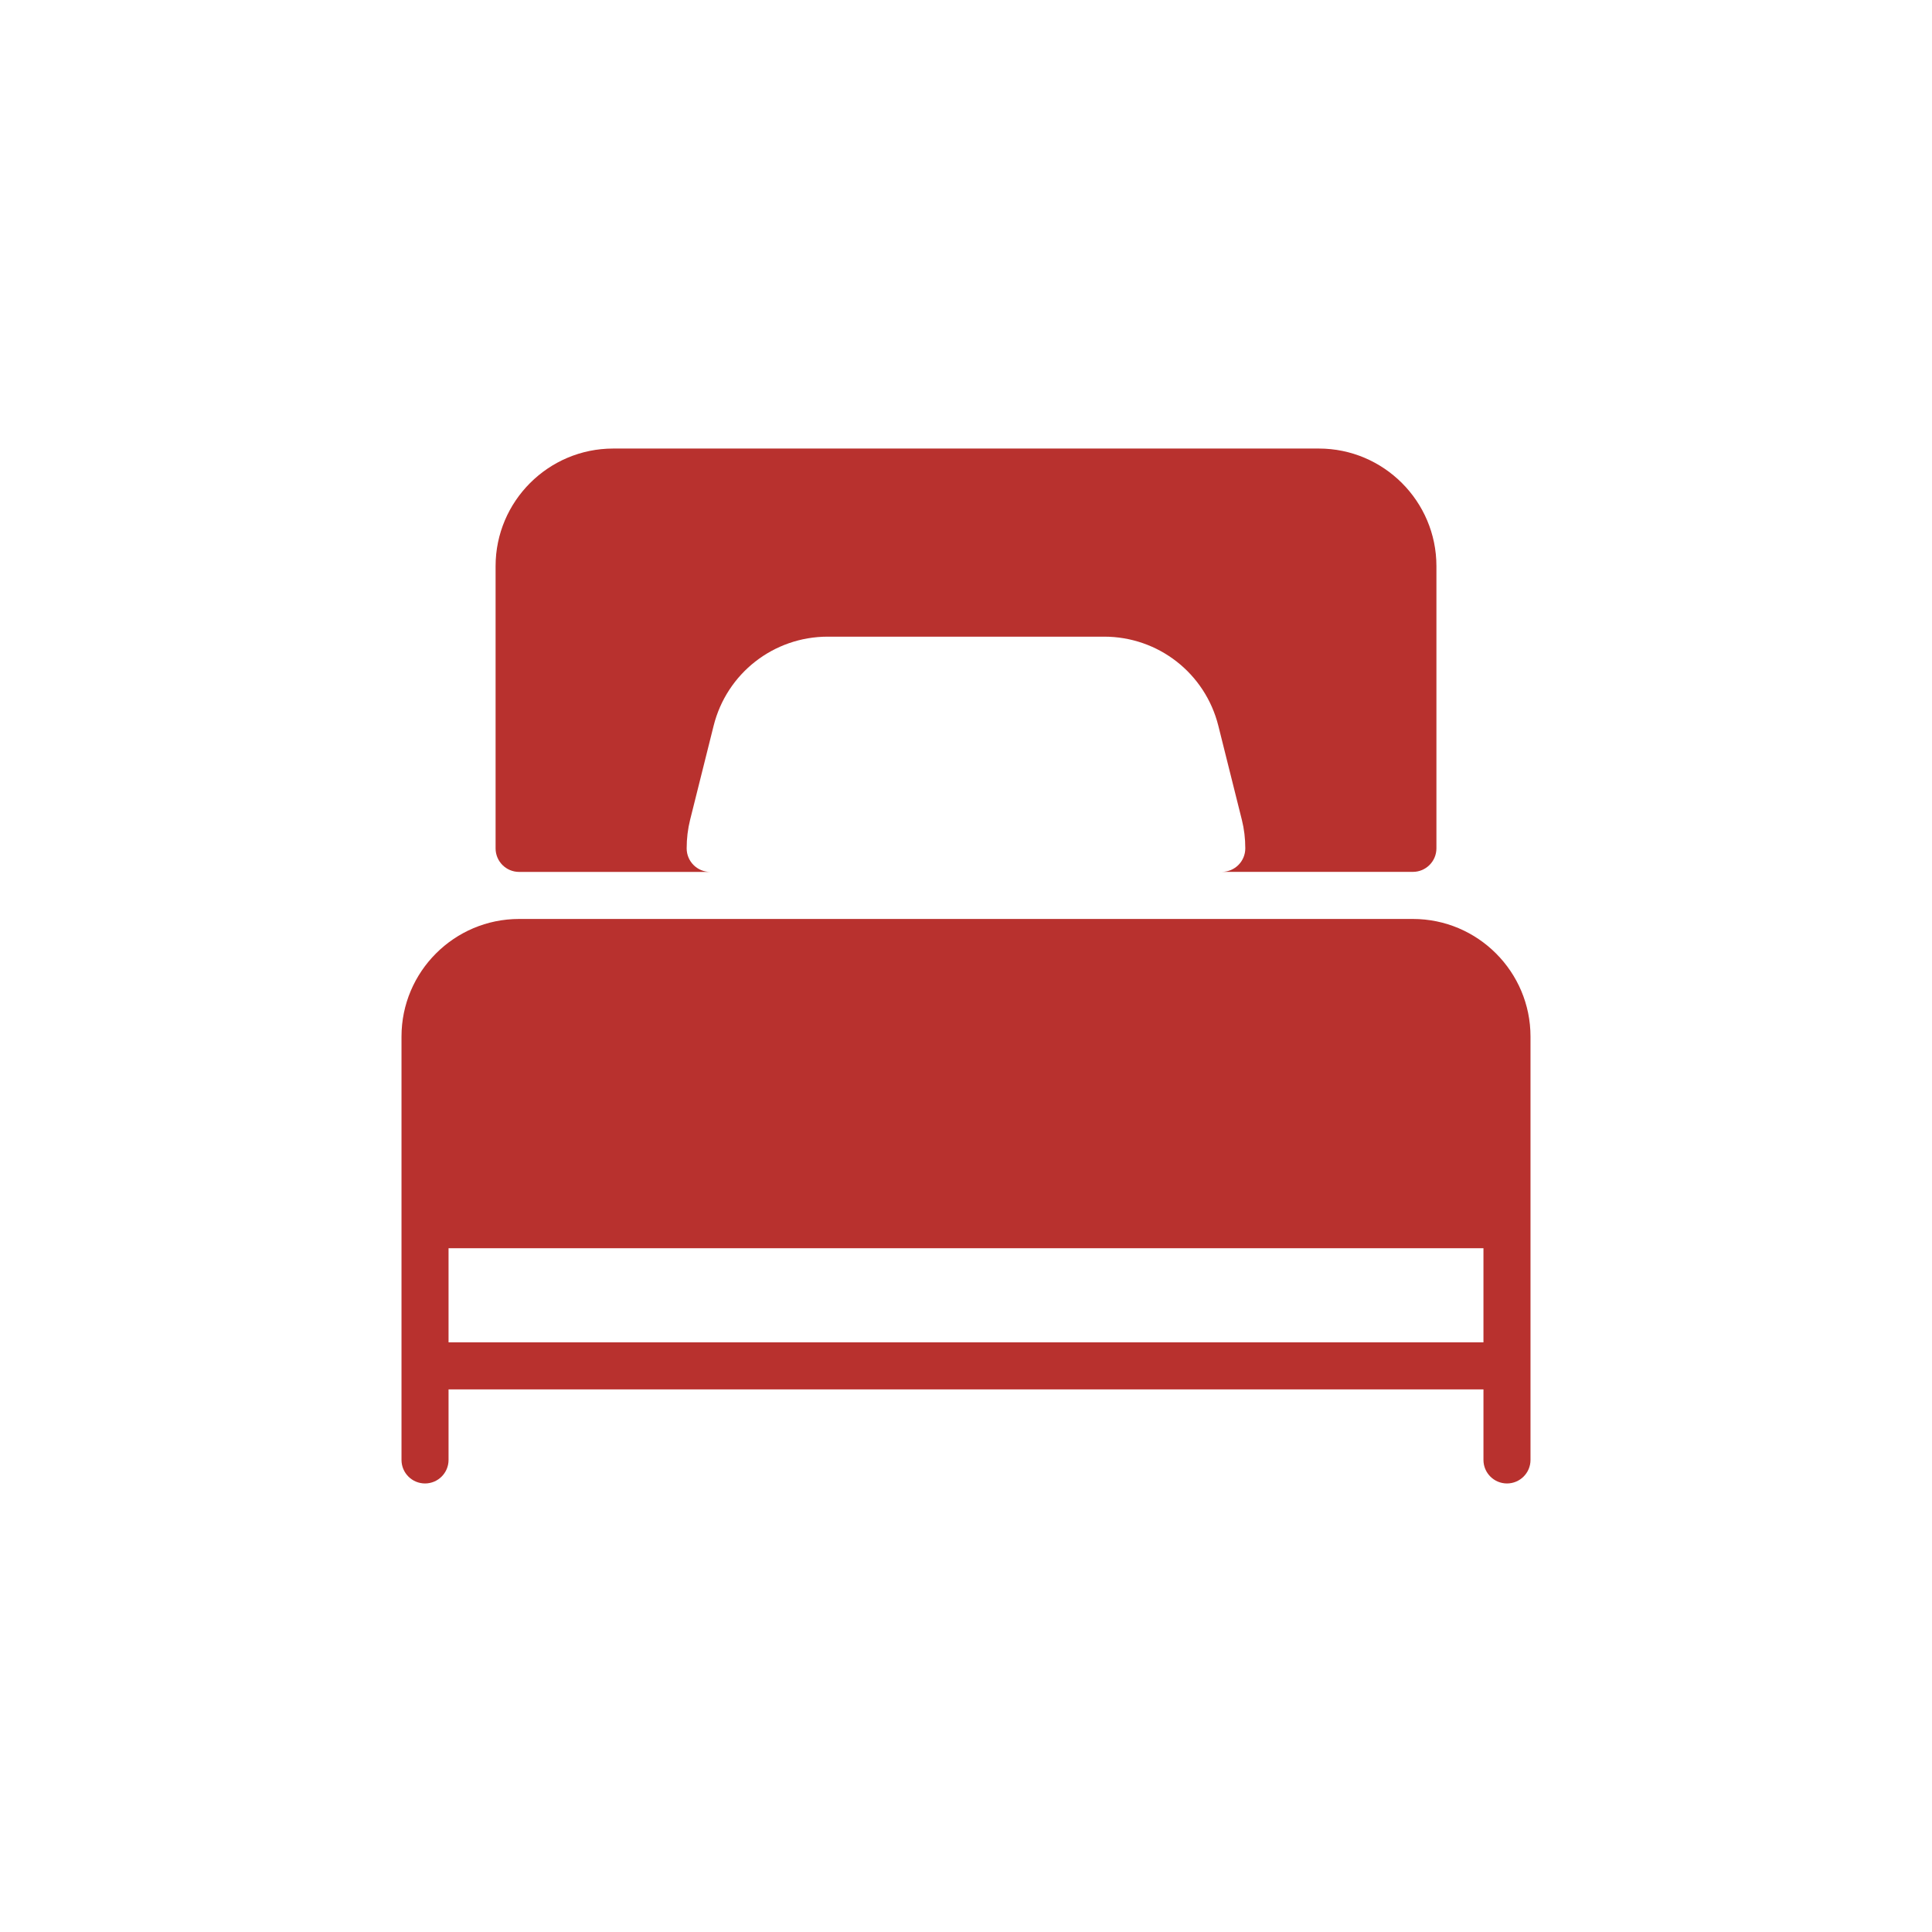
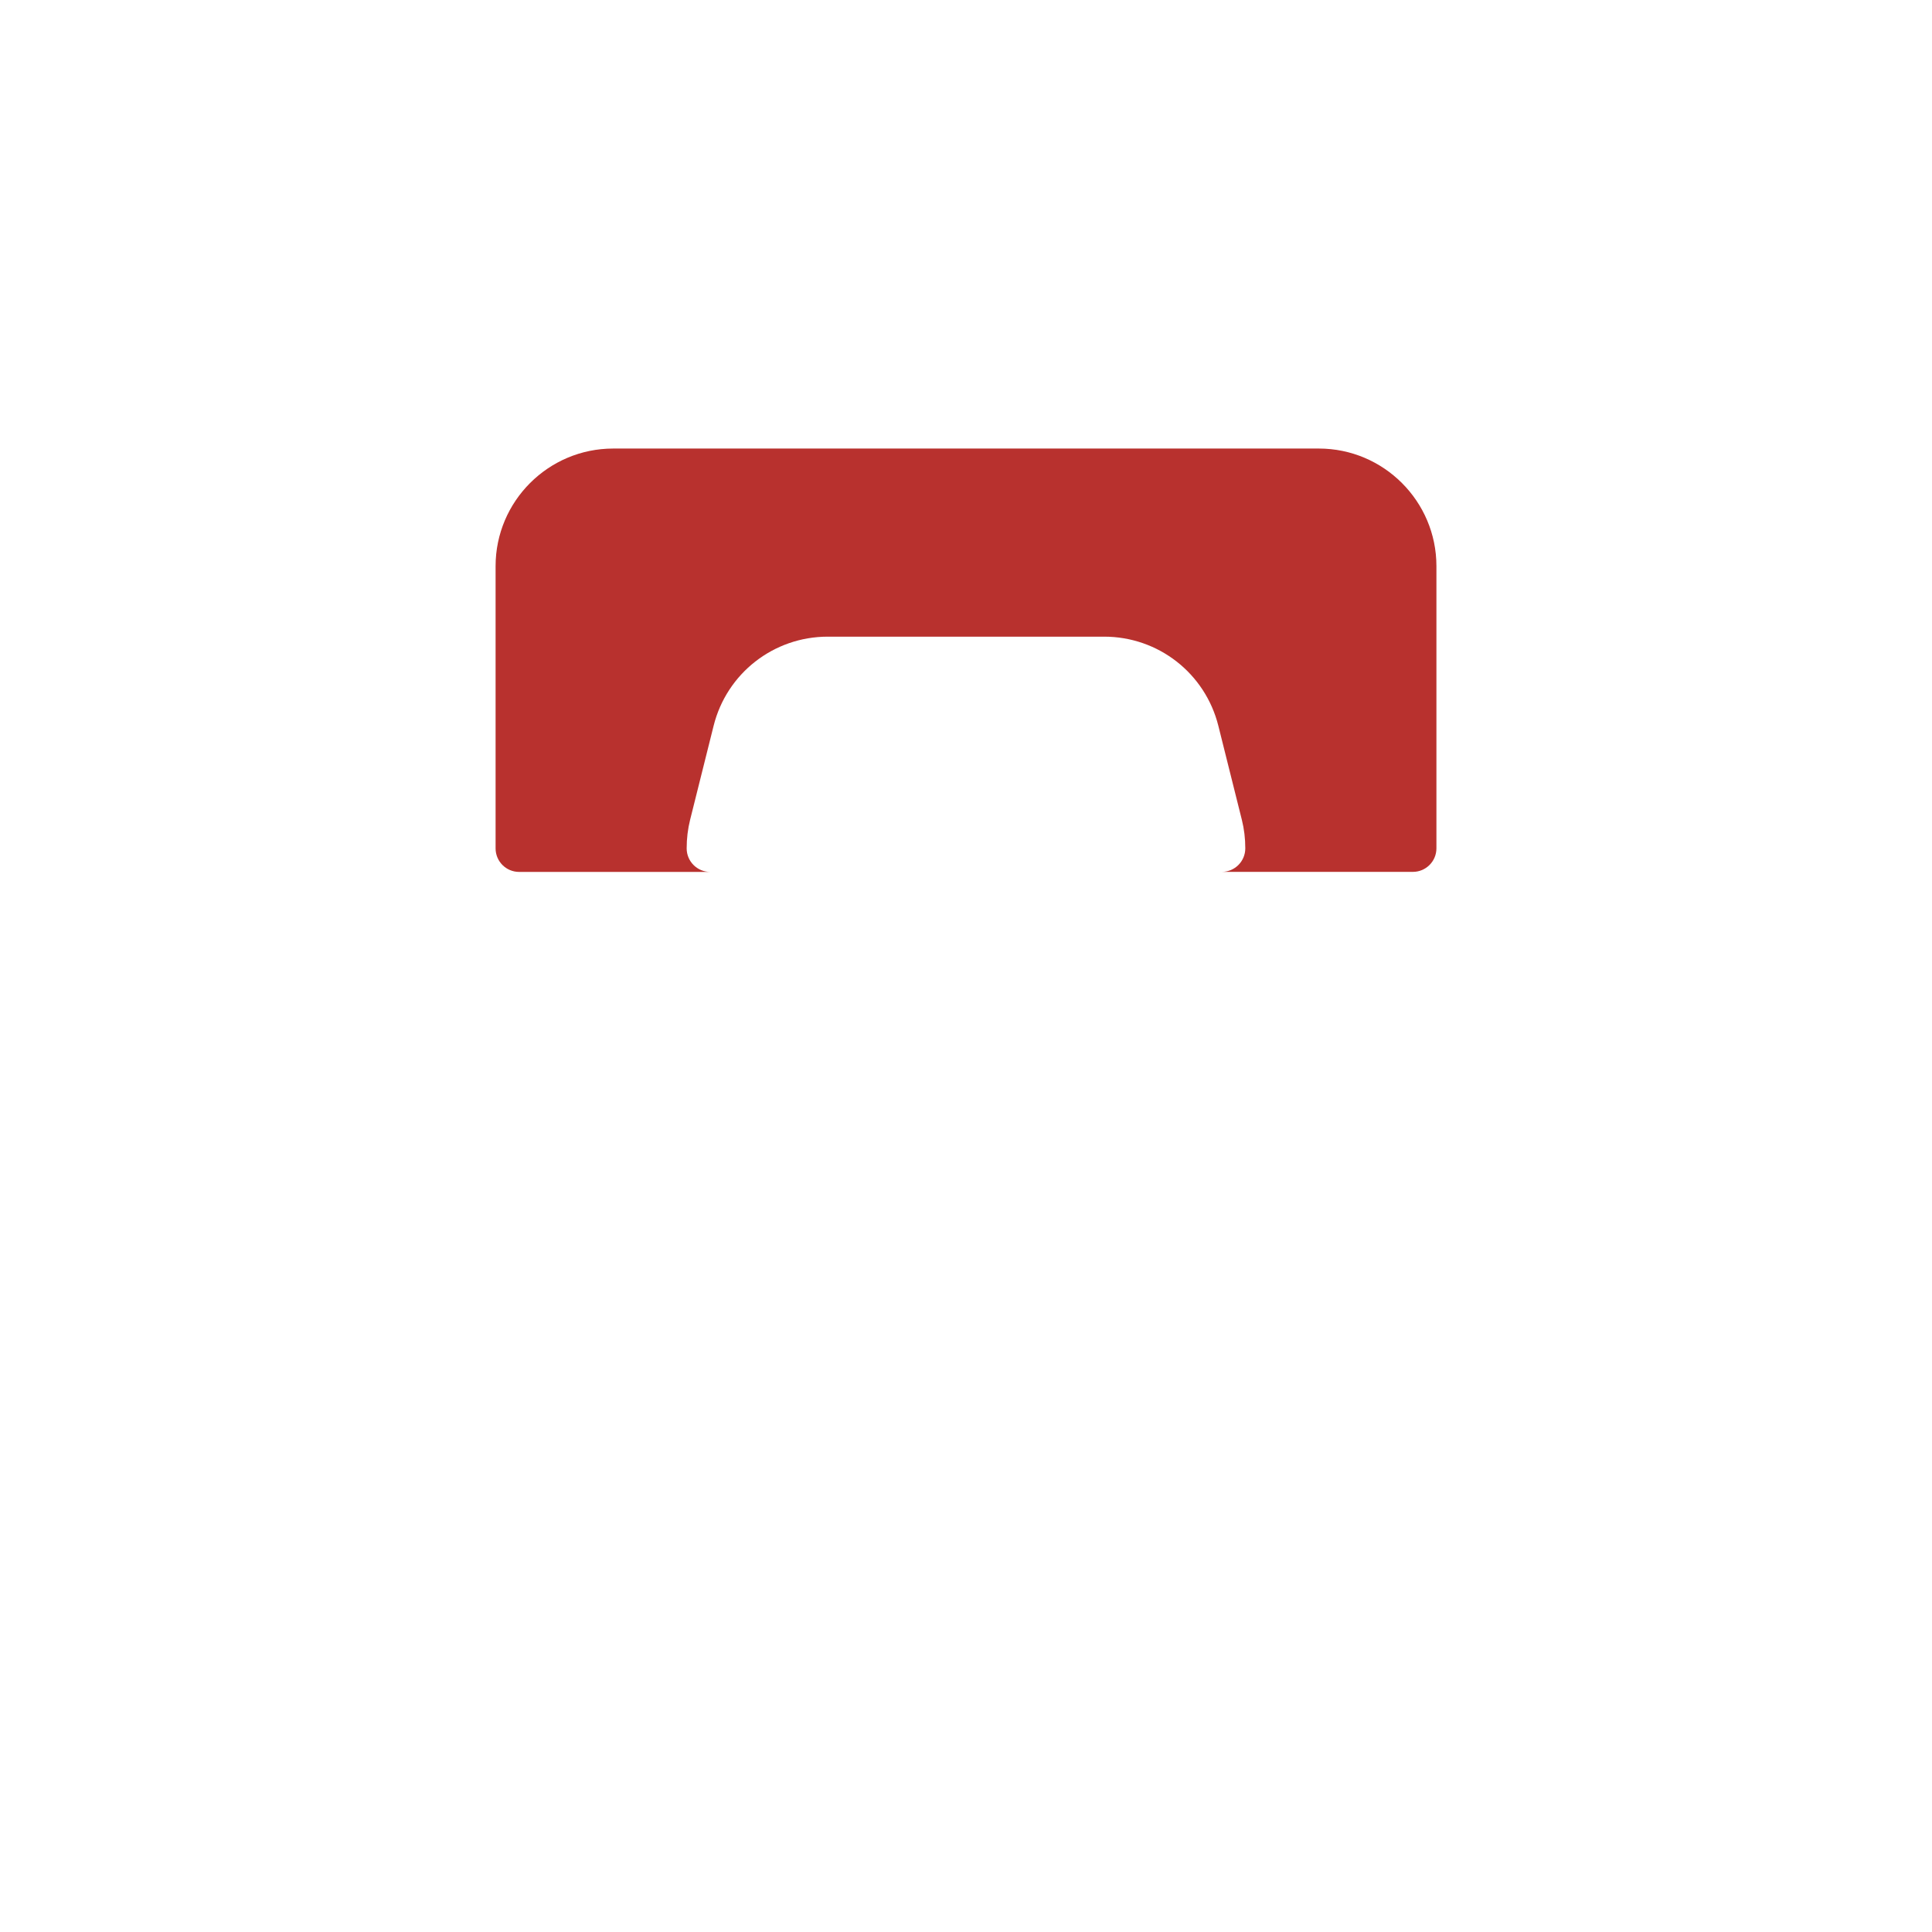
<svg xmlns="http://www.w3.org/2000/svg" version="1.1" id="Layer_1" x="0px" y="0px" width="566.929px" height="566.93px" viewBox="340.155 0 566.929 566.93" enable-background="new 340.155 0 566.929 566.93" xml:space="preserve">
  <g>
    <g>
      <g>
-         <path fill="#B8312E" d="M754.757,269.661H492.483c-19.035,0-34.51,15.488-34.51,34.51v124.235c0,3.81,3.092,6.902,6.902,6.902     s6.902-3.092,6.902-6.902V407.7h303.686v20.706c0,3.81,3.092,6.902,6.902,6.902s6.902-3.092,6.902-6.902V304.171     C789.267,285.149,773.793,269.661,754.757,269.661z M775.463,393.896H471.777v-27.608h303.686L775.463,393.896L775.463,393.896z" />
        <path fill="#B8312E" d="M492.483,255.857h56.072c-3.81,0-6.902-3.092-6.902-6.902c0-2.871,0.331-5.687,1.007-8.379l6.902-27.608     c3.851-15.392,17.614-26.144,33.489-26.144h81.126c15.861,0,29.623,10.739,33.489,26.144l6.902,27.608     c0.676,2.678,1.008,5.494,1.008,8.365c0,3.81-3.092,6.902-6.902,6.902h56.085c3.81,0,6.902-3.092,6.902-6.902v-82.823     c0-19.008-15.474-34.496-34.51-34.496H520.091c-19.036,0-34.51,15.488-34.51,34.51v82.823     C485.581,252.765,488.673,255.857,492.483,255.857z" />
      </g>
    </g>
  </g>
</svg>